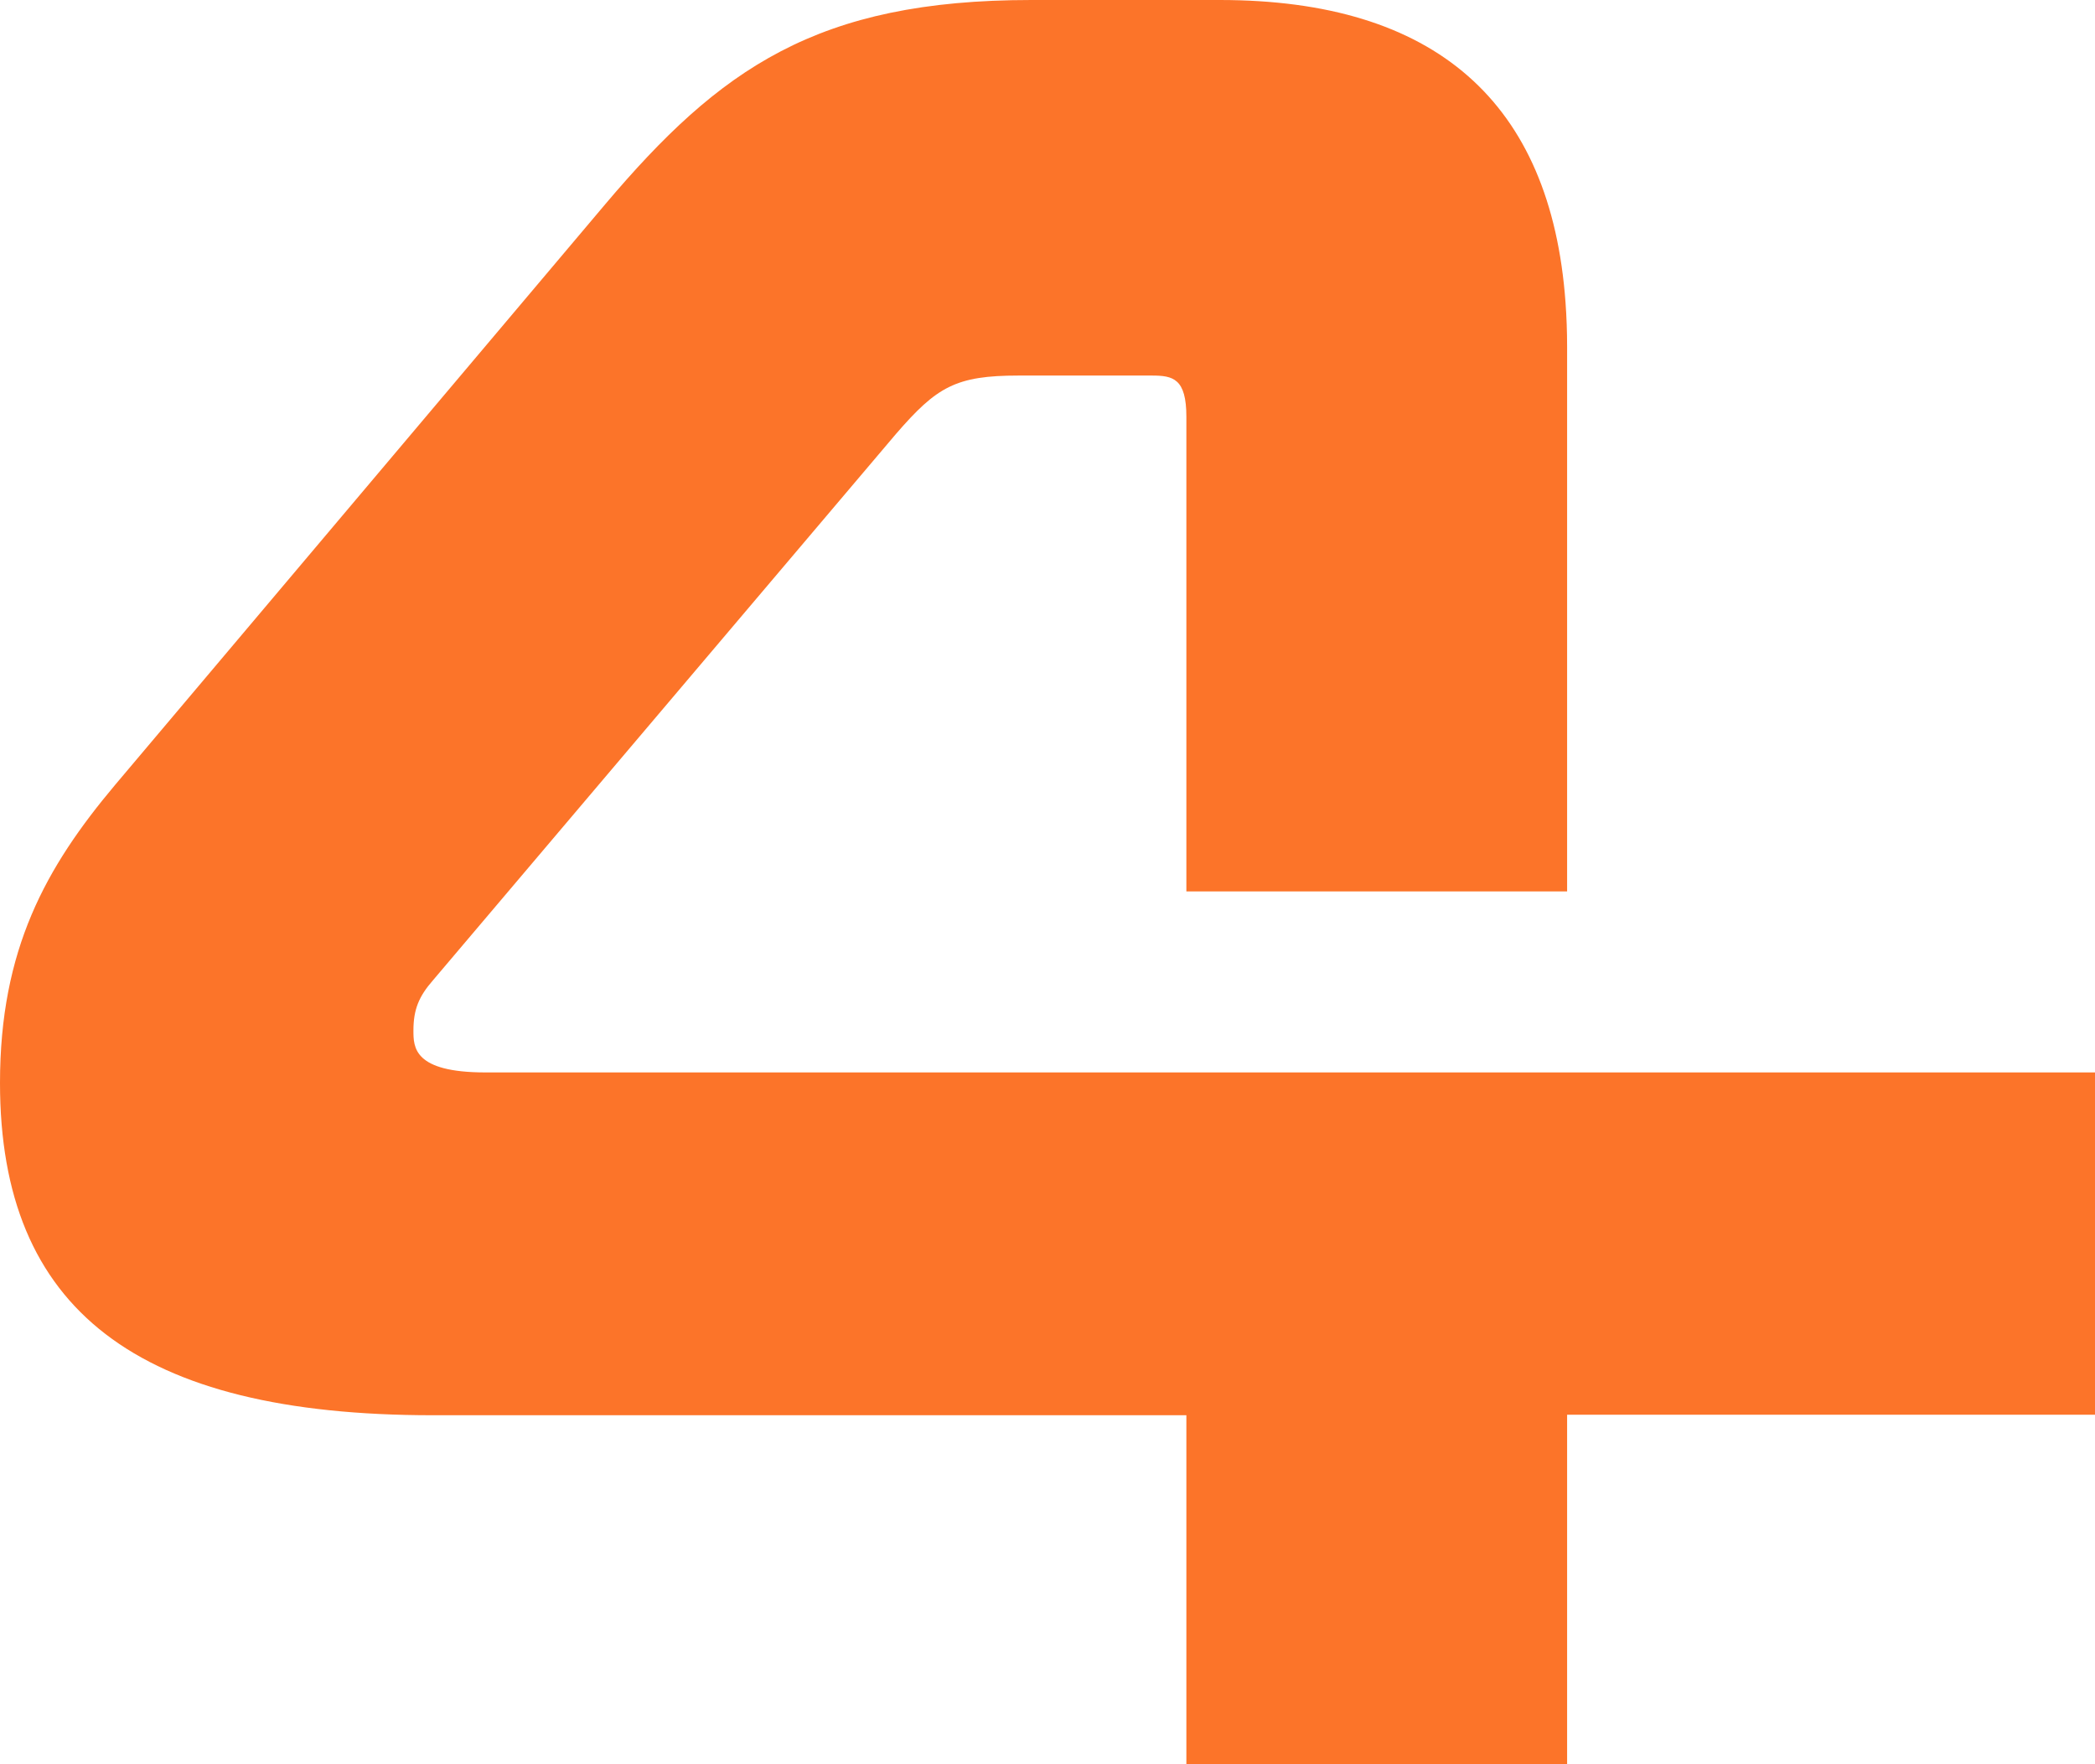
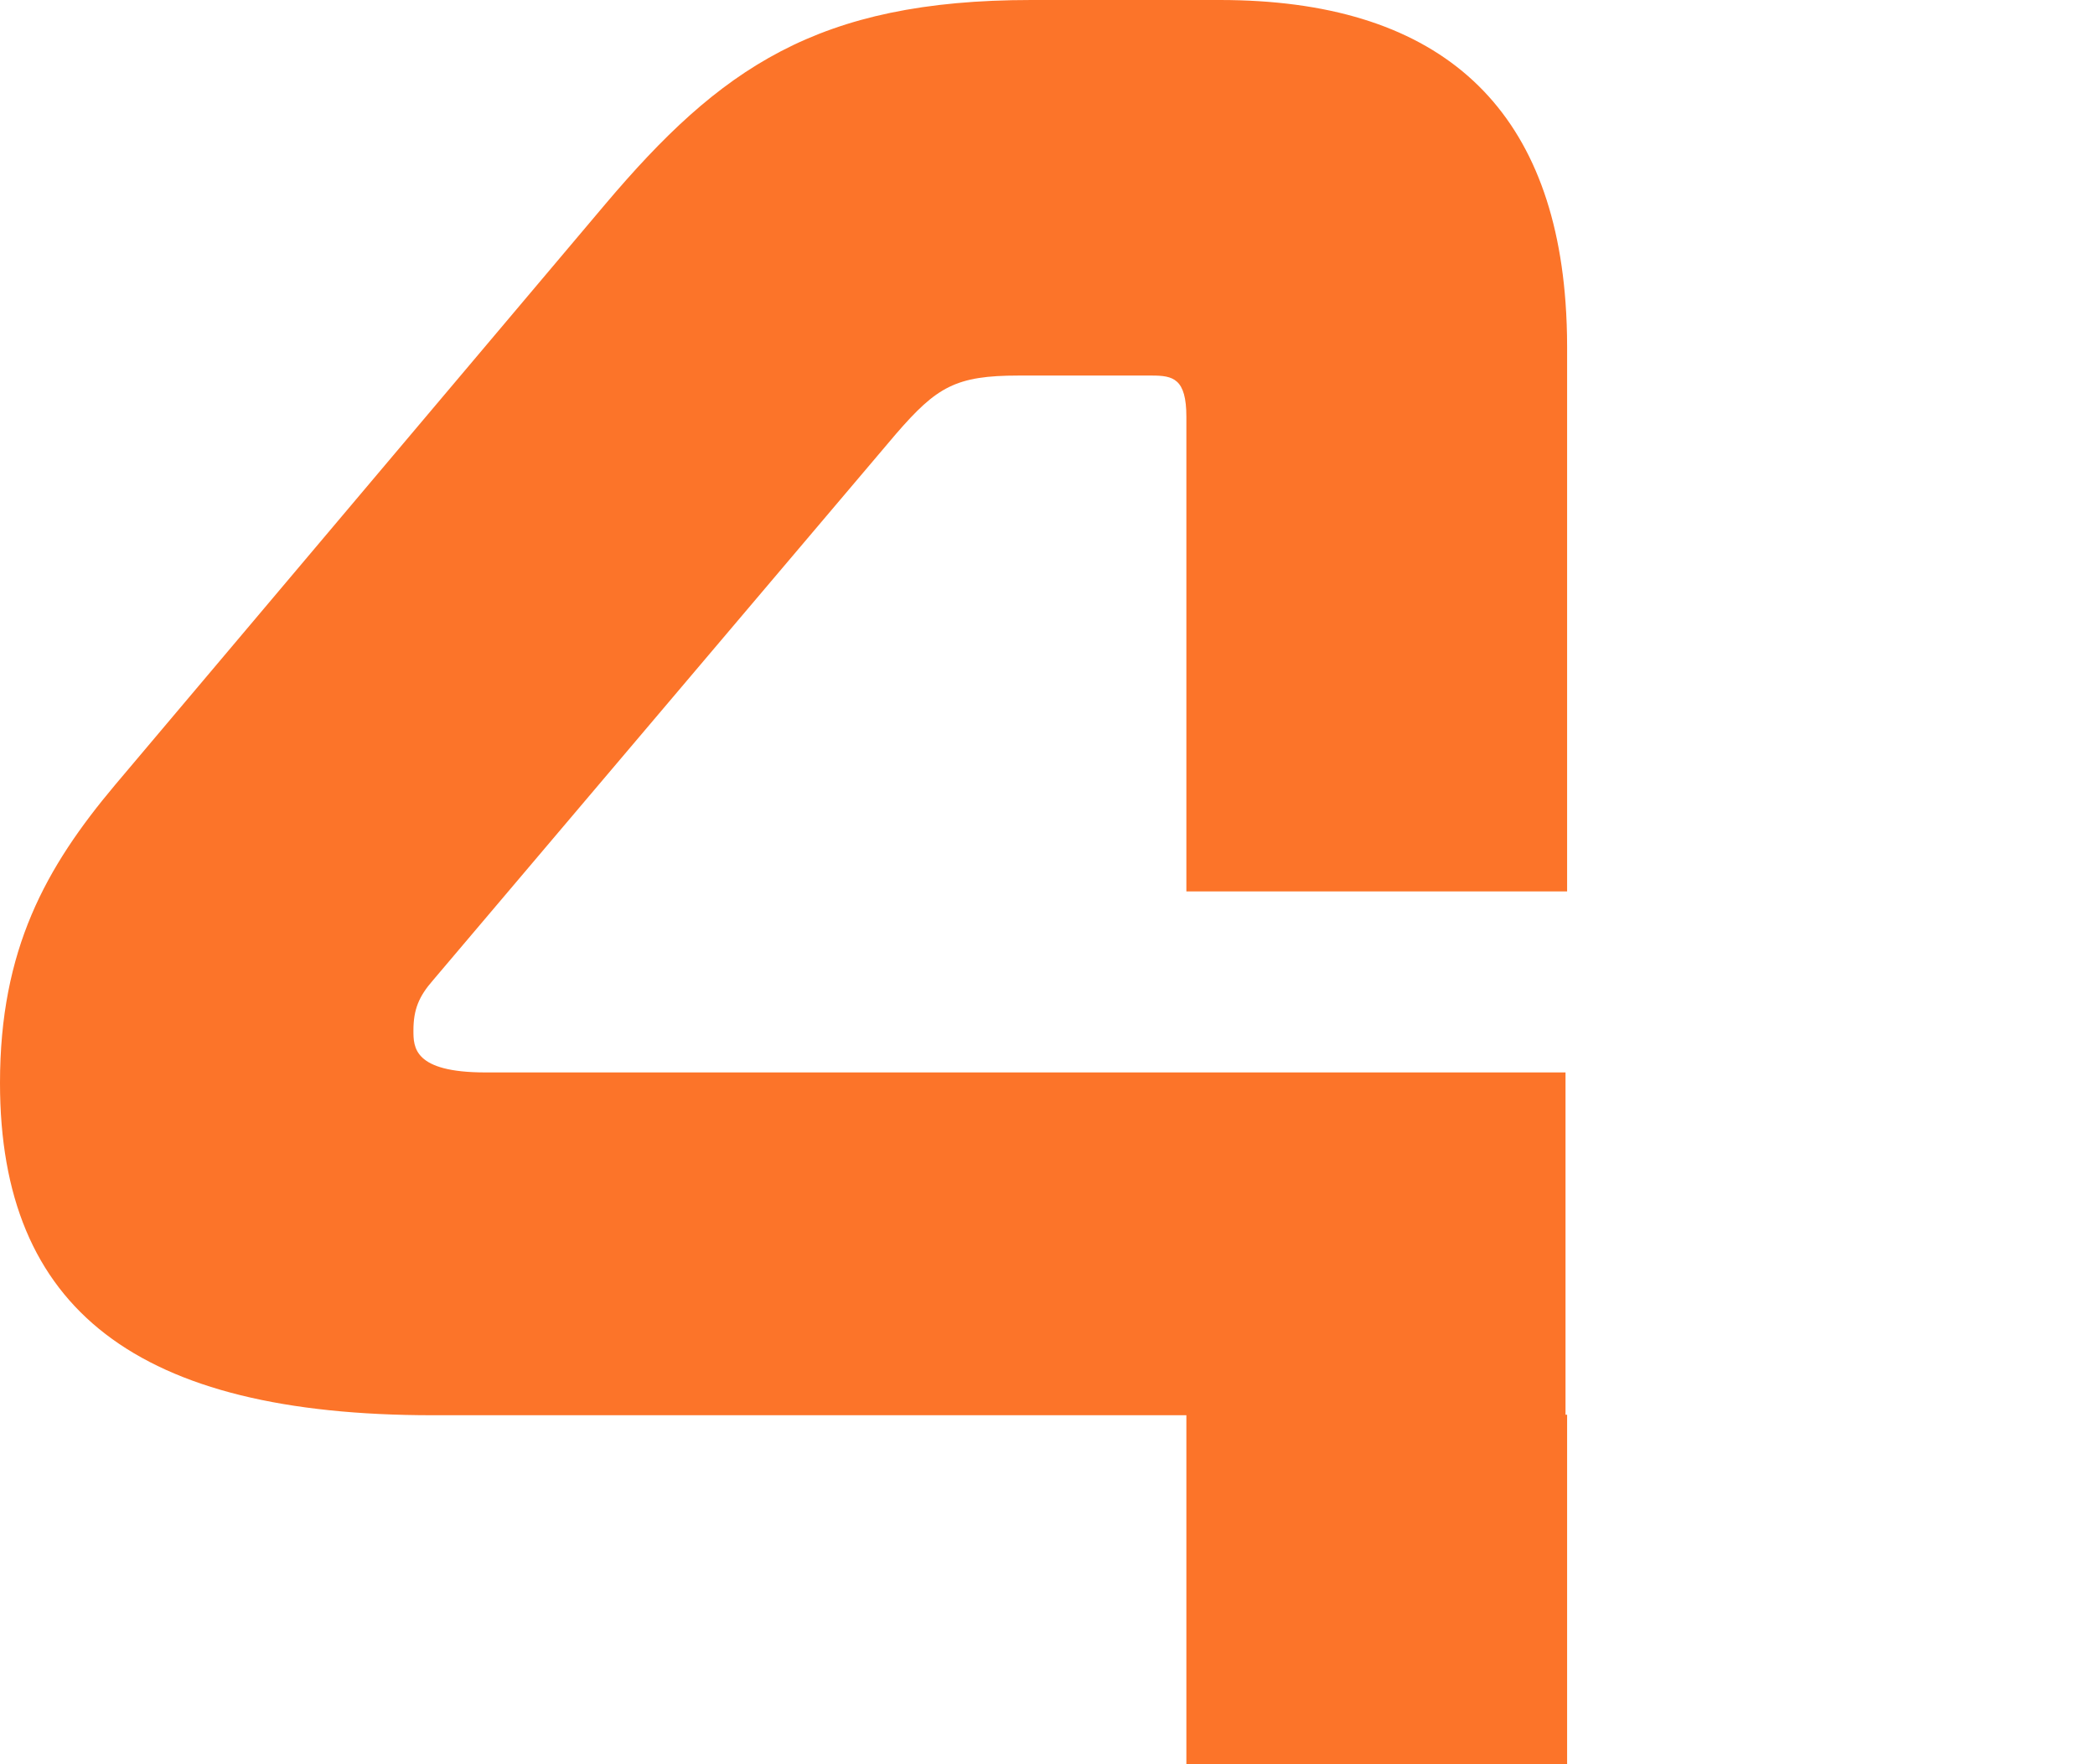
<svg xmlns="http://www.w3.org/2000/svg" width="38" height="32" viewBox="0 0 38 32" fill="none">
-   <path d="M28.396 19.452H8.804C7.499 19.452 7.499 18.993 7.499 18.692C7.499 18.314 7.595 18.076 7.855 17.779L16.254 7.868C16.992 7.017 17.333 6.812 18.474 6.812H20.892C21.278 6.812 21.519 6.865 21.519 7.561V16.169H28.396H28.425V6.296C28.425 6.014 28.415 5.747 28.396 5.484C28.131 1.844 26.027 0 22.126 0H18.706C14.815 0 13.057 1.247 10.981 3.701L2.085 14.24C0.829 15.735 0 17.221 0 19.643C0 23.755 2.49 25.67 7.85 25.67H21.519V32H28.396H28.425V25.661H38V19.452H28.396Z" fill="#FC7429" />
+   <path d="M28.396 19.452H8.804C7.499 19.452 7.499 18.993 7.499 18.692C7.499 18.314 7.595 18.076 7.855 17.779L16.254 7.868C16.992 7.017 17.333 6.812 18.474 6.812H20.892C21.278 6.812 21.519 6.865 21.519 7.561V16.169H28.396H28.425V6.296C28.425 6.014 28.415 5.747 28.396 5.484C28.131 1.844 26.027 0 22.126 0H18.706C14.815 0 13.057 1.247 10.981 3.701L2.085 14.24C0.829 15.735 0 17.221 0 19.643C0 23.755 2.49 25.67 7.85 25.67H21.519V32H28.396H28.425V25.661H38H28.396Z" fill="#FC7429" />
</svg>